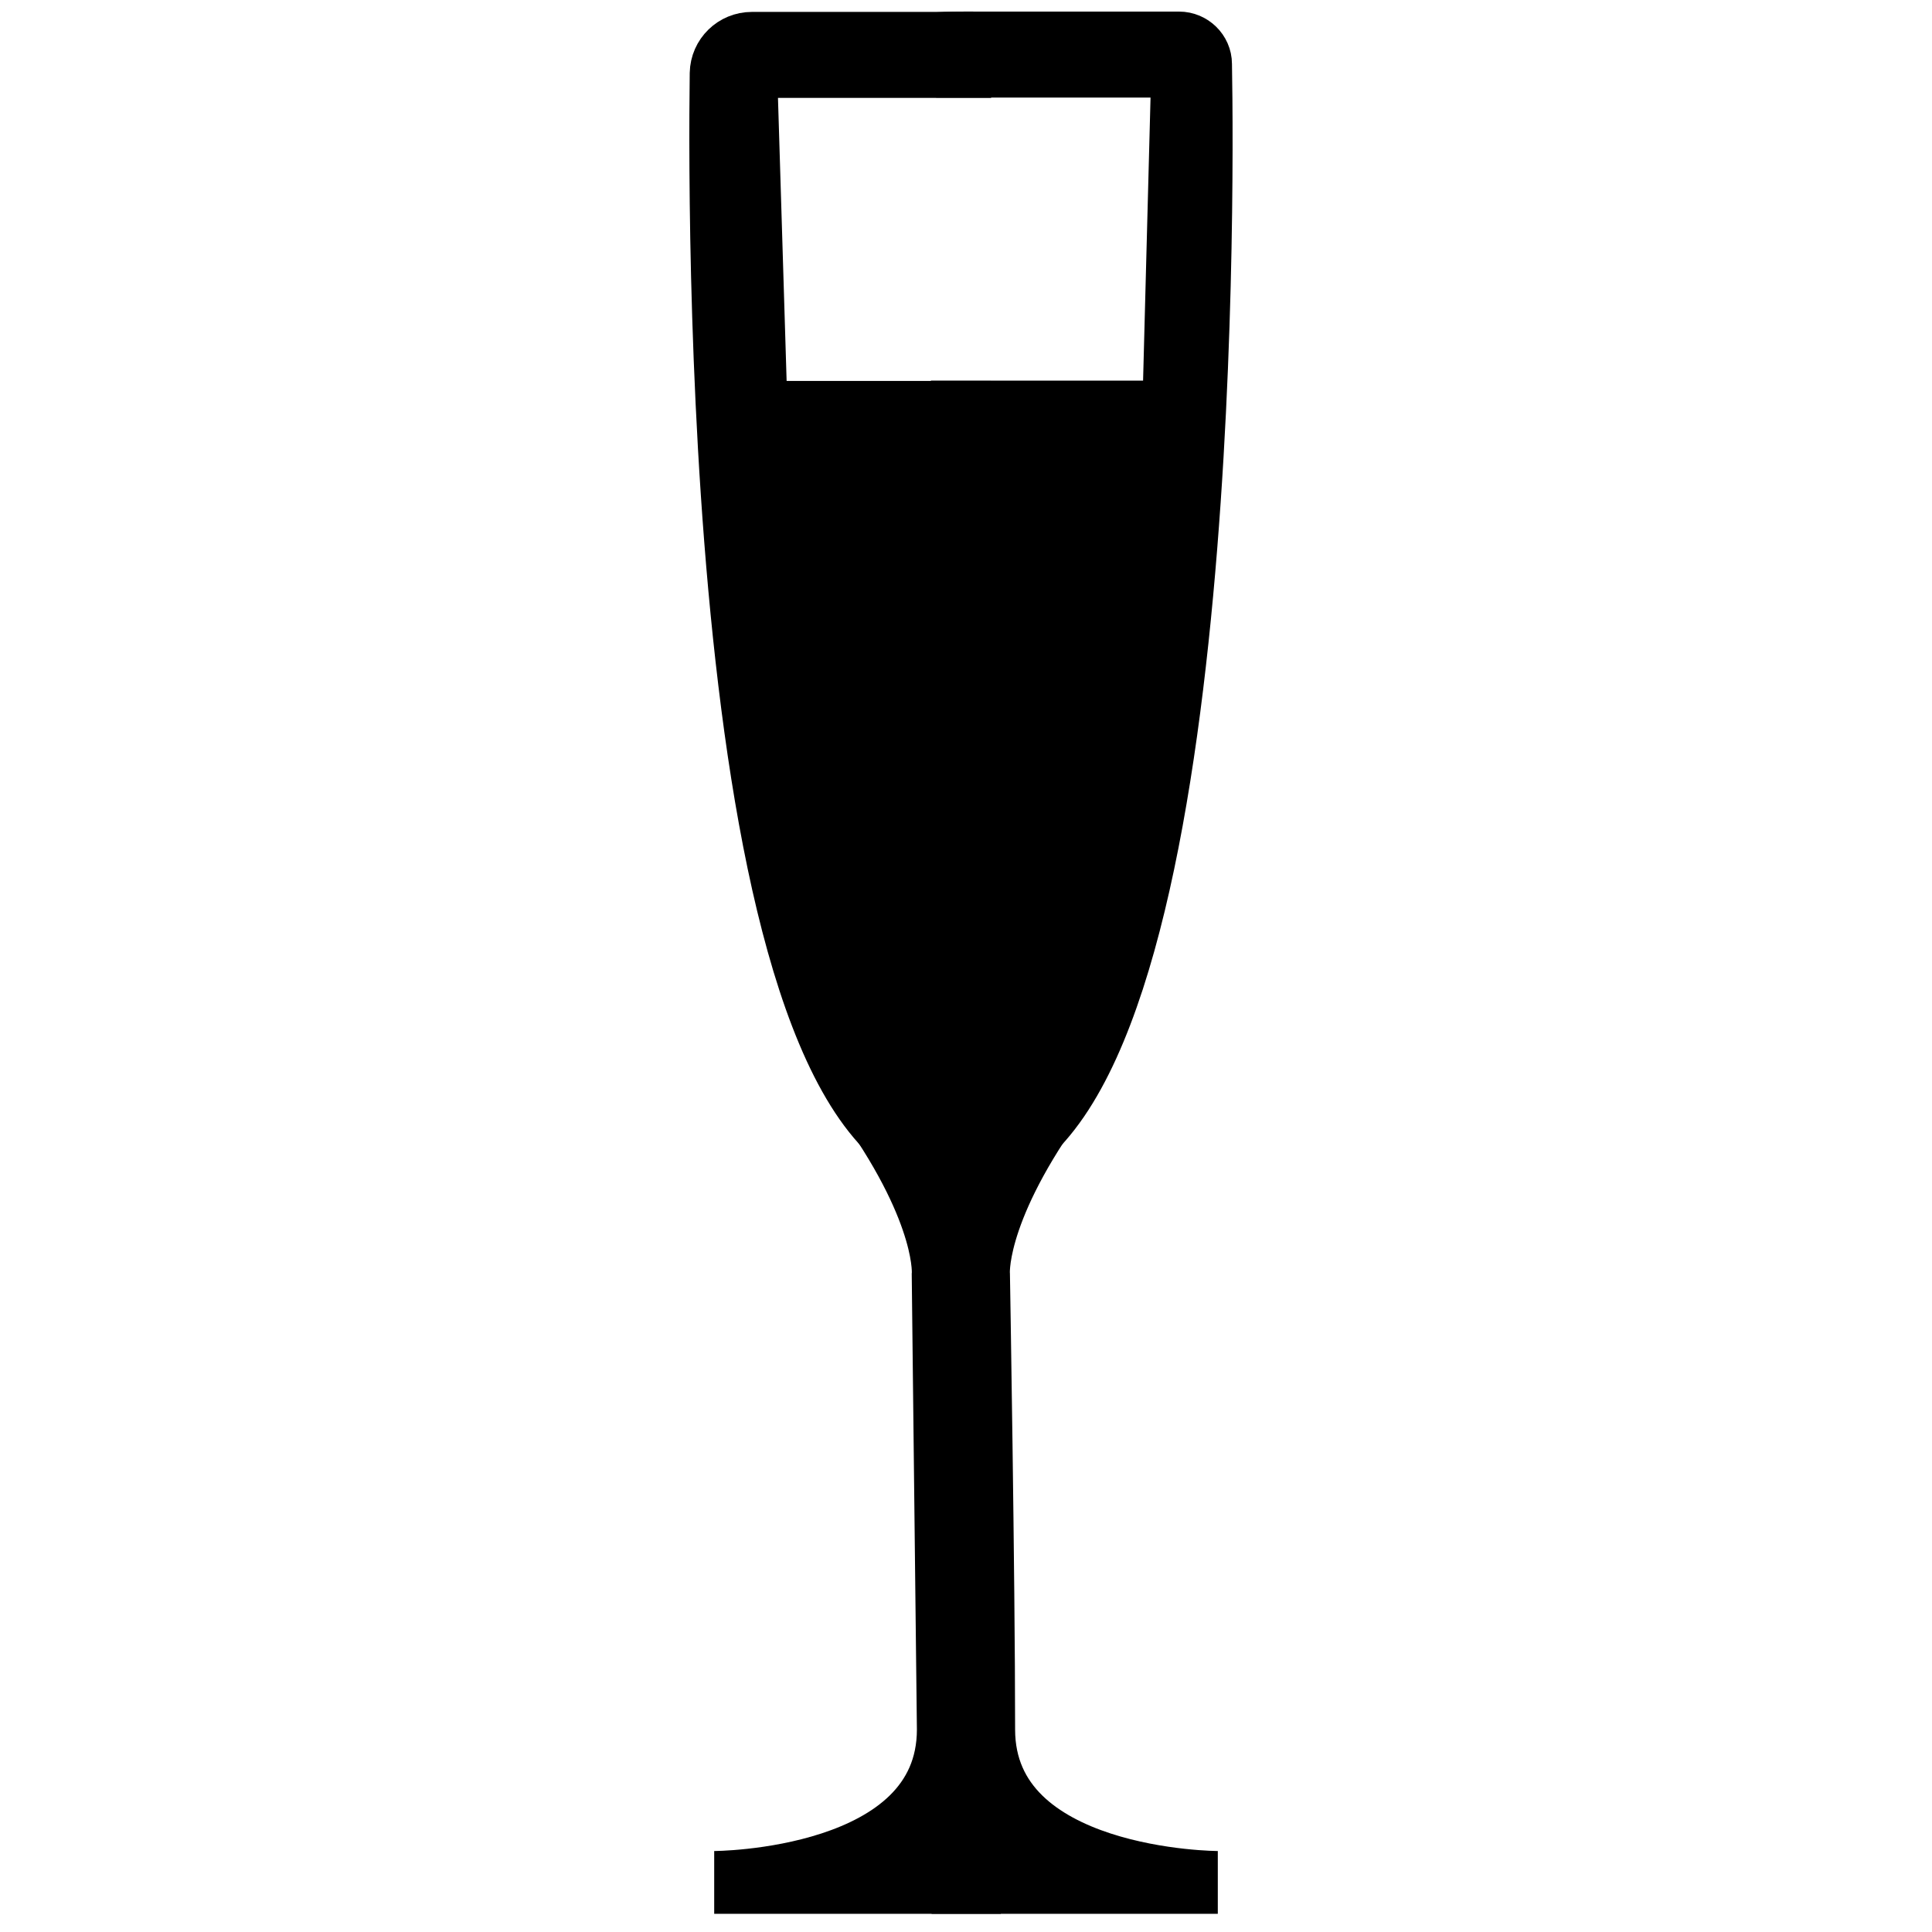
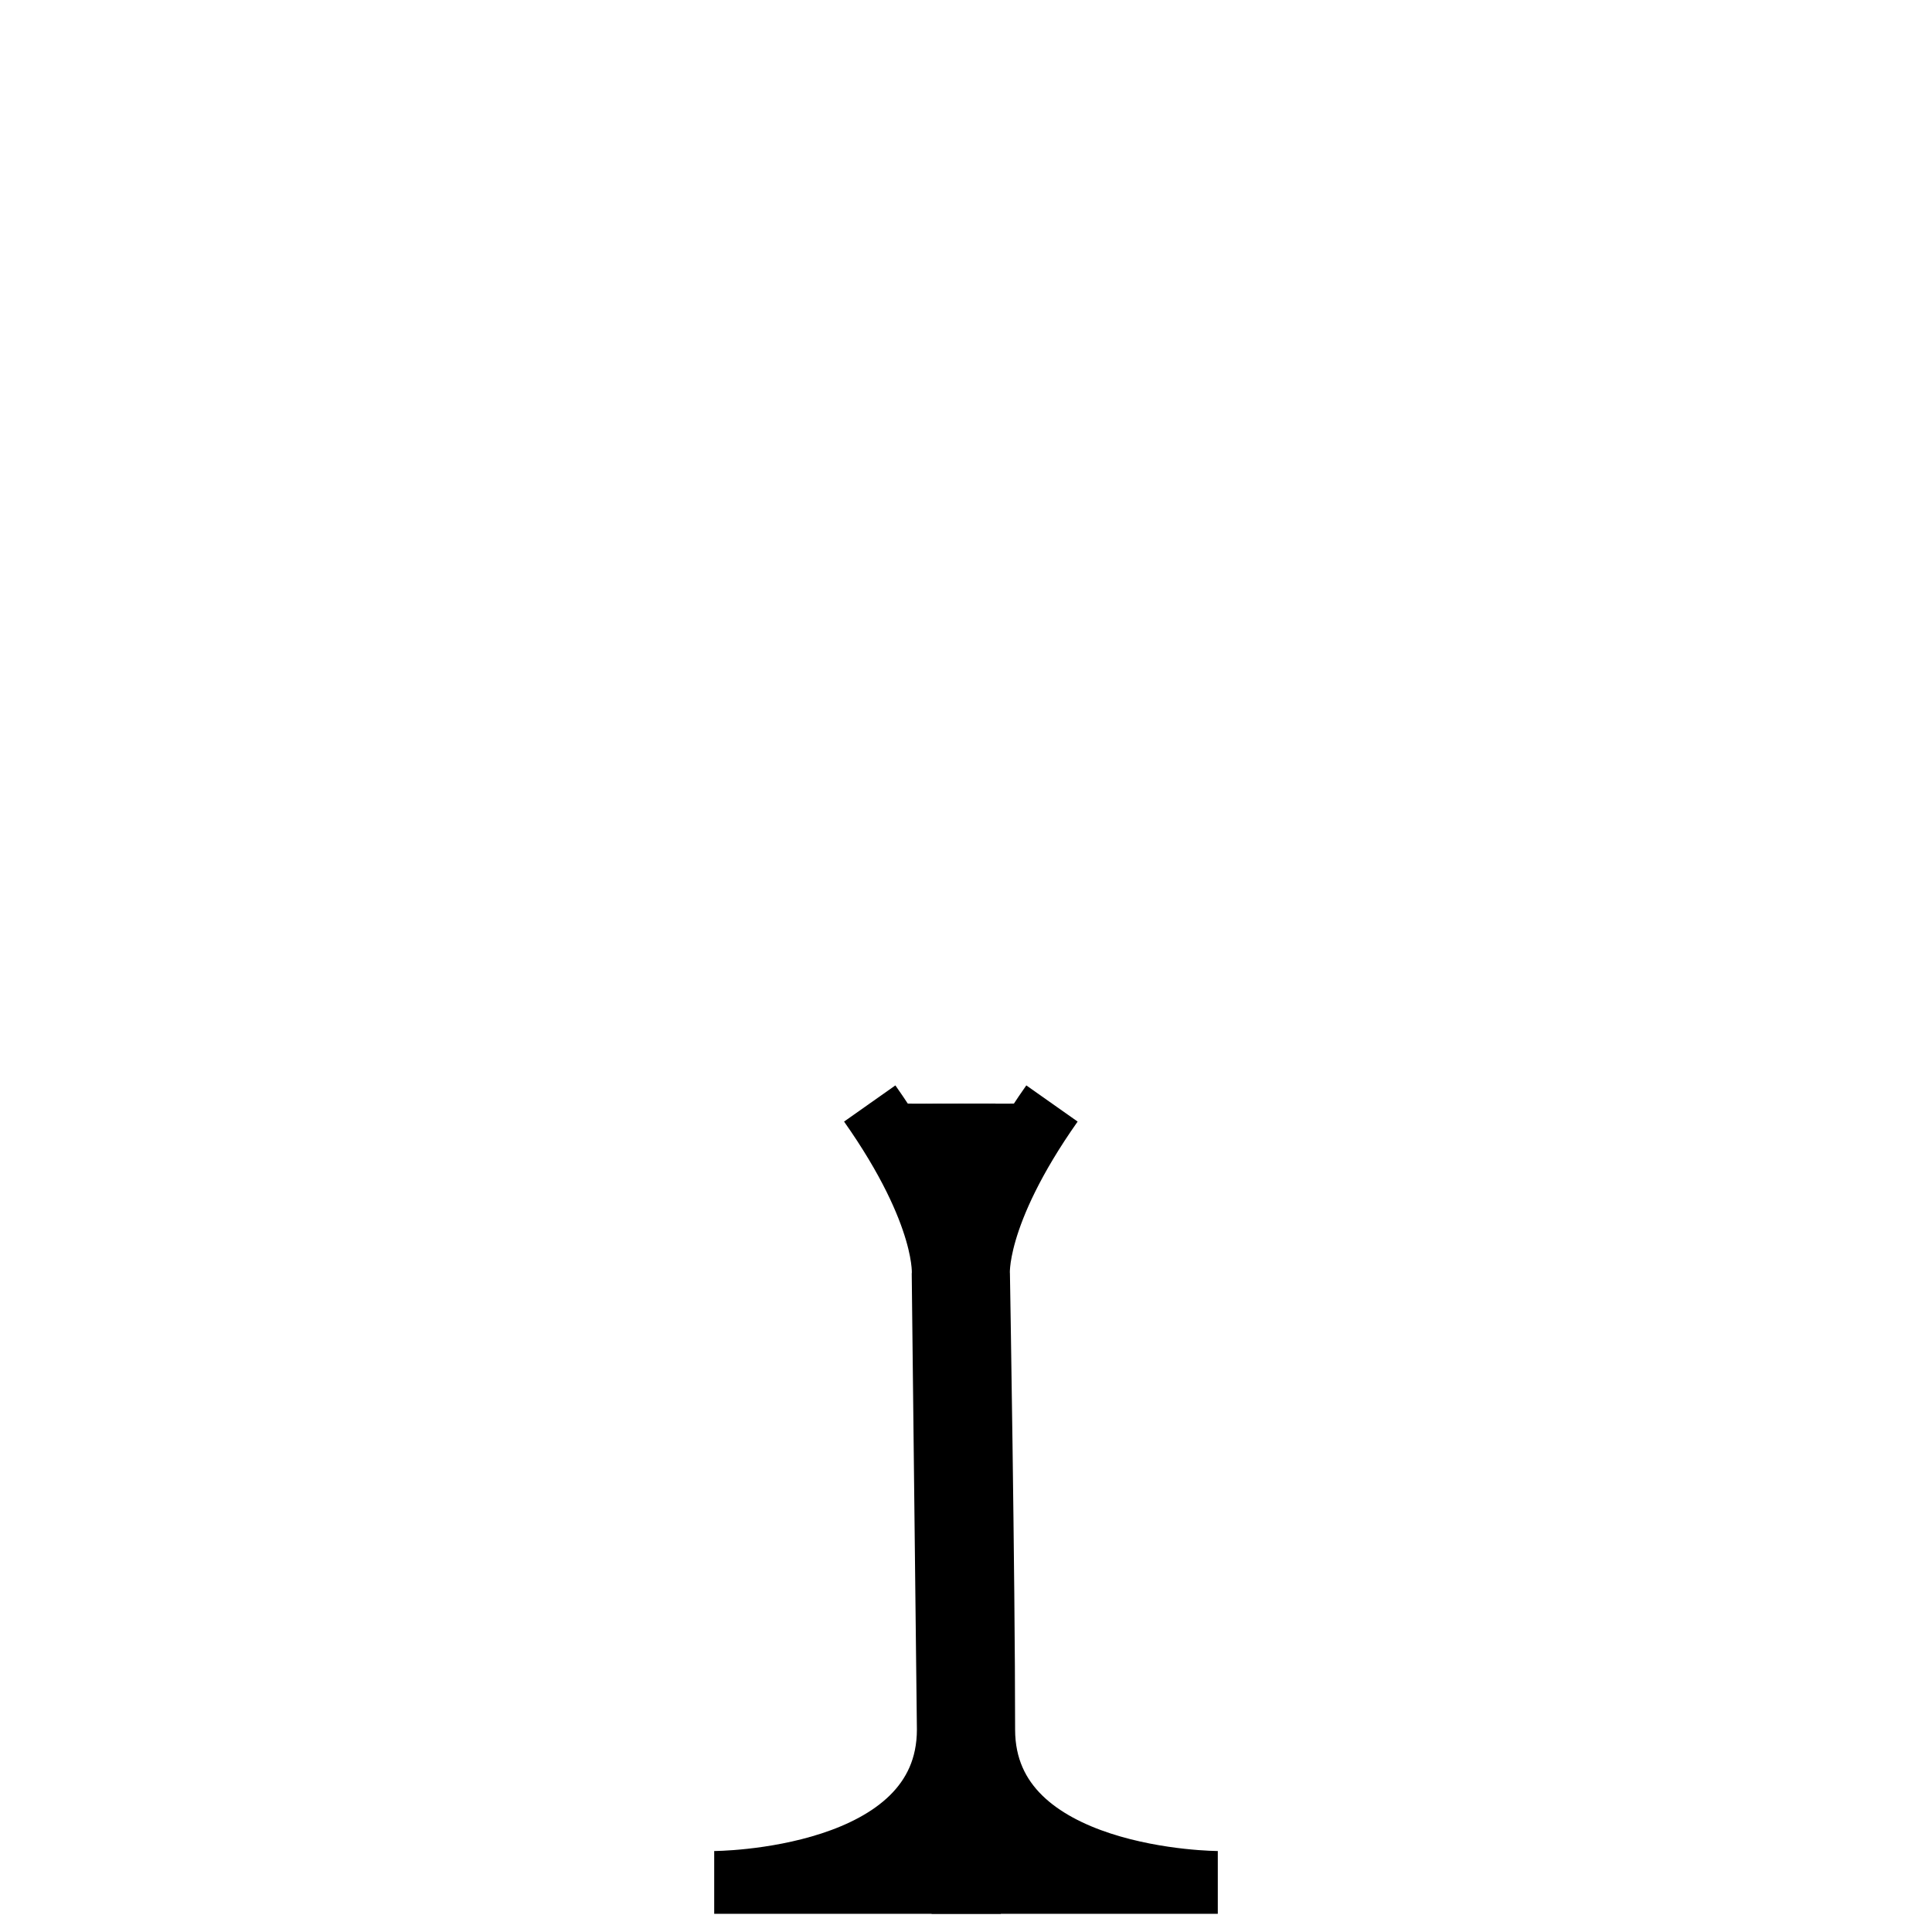
<svg xmlns="http://www.w3.org/2000/svg" id="Layer_1" viewBox="0 0 60 60">
  <defs>
    <style>.cls-1{stroke-width:1.95px;}.cls-1,.cls-2{stroke:#000;stroke-miterlimit:10;}.cls-2{stroke-width:2.06px;}</style>
  </defs>
  <path class="cls-1" d="M29.94,34.28l.16,24.18h-7.92s7.27,0,7.27-4.75l-.16-14.11s.18-1.84-2.28-5.33" />
  <path class="cls-1" d="M29.74,34.28l.16,24.18h7.92s-7.27,0-7.27-4.75-.16-14.11-.16-14.11c0,0-.18-1.84,2.28-5.33" />
  <g>
-     <path class="cls-2" d="M29.74,12.86h-5.65c-.37,0-.67-.29-.68-.66l-.29-9.49c-.01-.38,.29-.7,.68-.7h5.95c0-.18,.08-.34,.2-.45v-.16h-6.6c-.49,0-.89,.39-.9,.88-.07,5.38-.08,33.68,7.49,33.83v-.28c-.12-.11-.2-.26-.2-.44V12.86Z" />
-     <path class="cls-2" d="M37.23,1.99c0-.33-.28-.6-.61-.6h-6.27c-.16,0-1.35-.02-1.45,.07l.58,.54h6.61c.38,0,.69,.31,.68,.7l-.25,9.49c-.01,.37-.31,.66-.68,.66h-5.9v22.98c.15,.14,.37,.22,.6,.15,6.91-2.1,6.77-29.57,6.69-33.99Z" />
-   </g>
+     </g>
</svg>